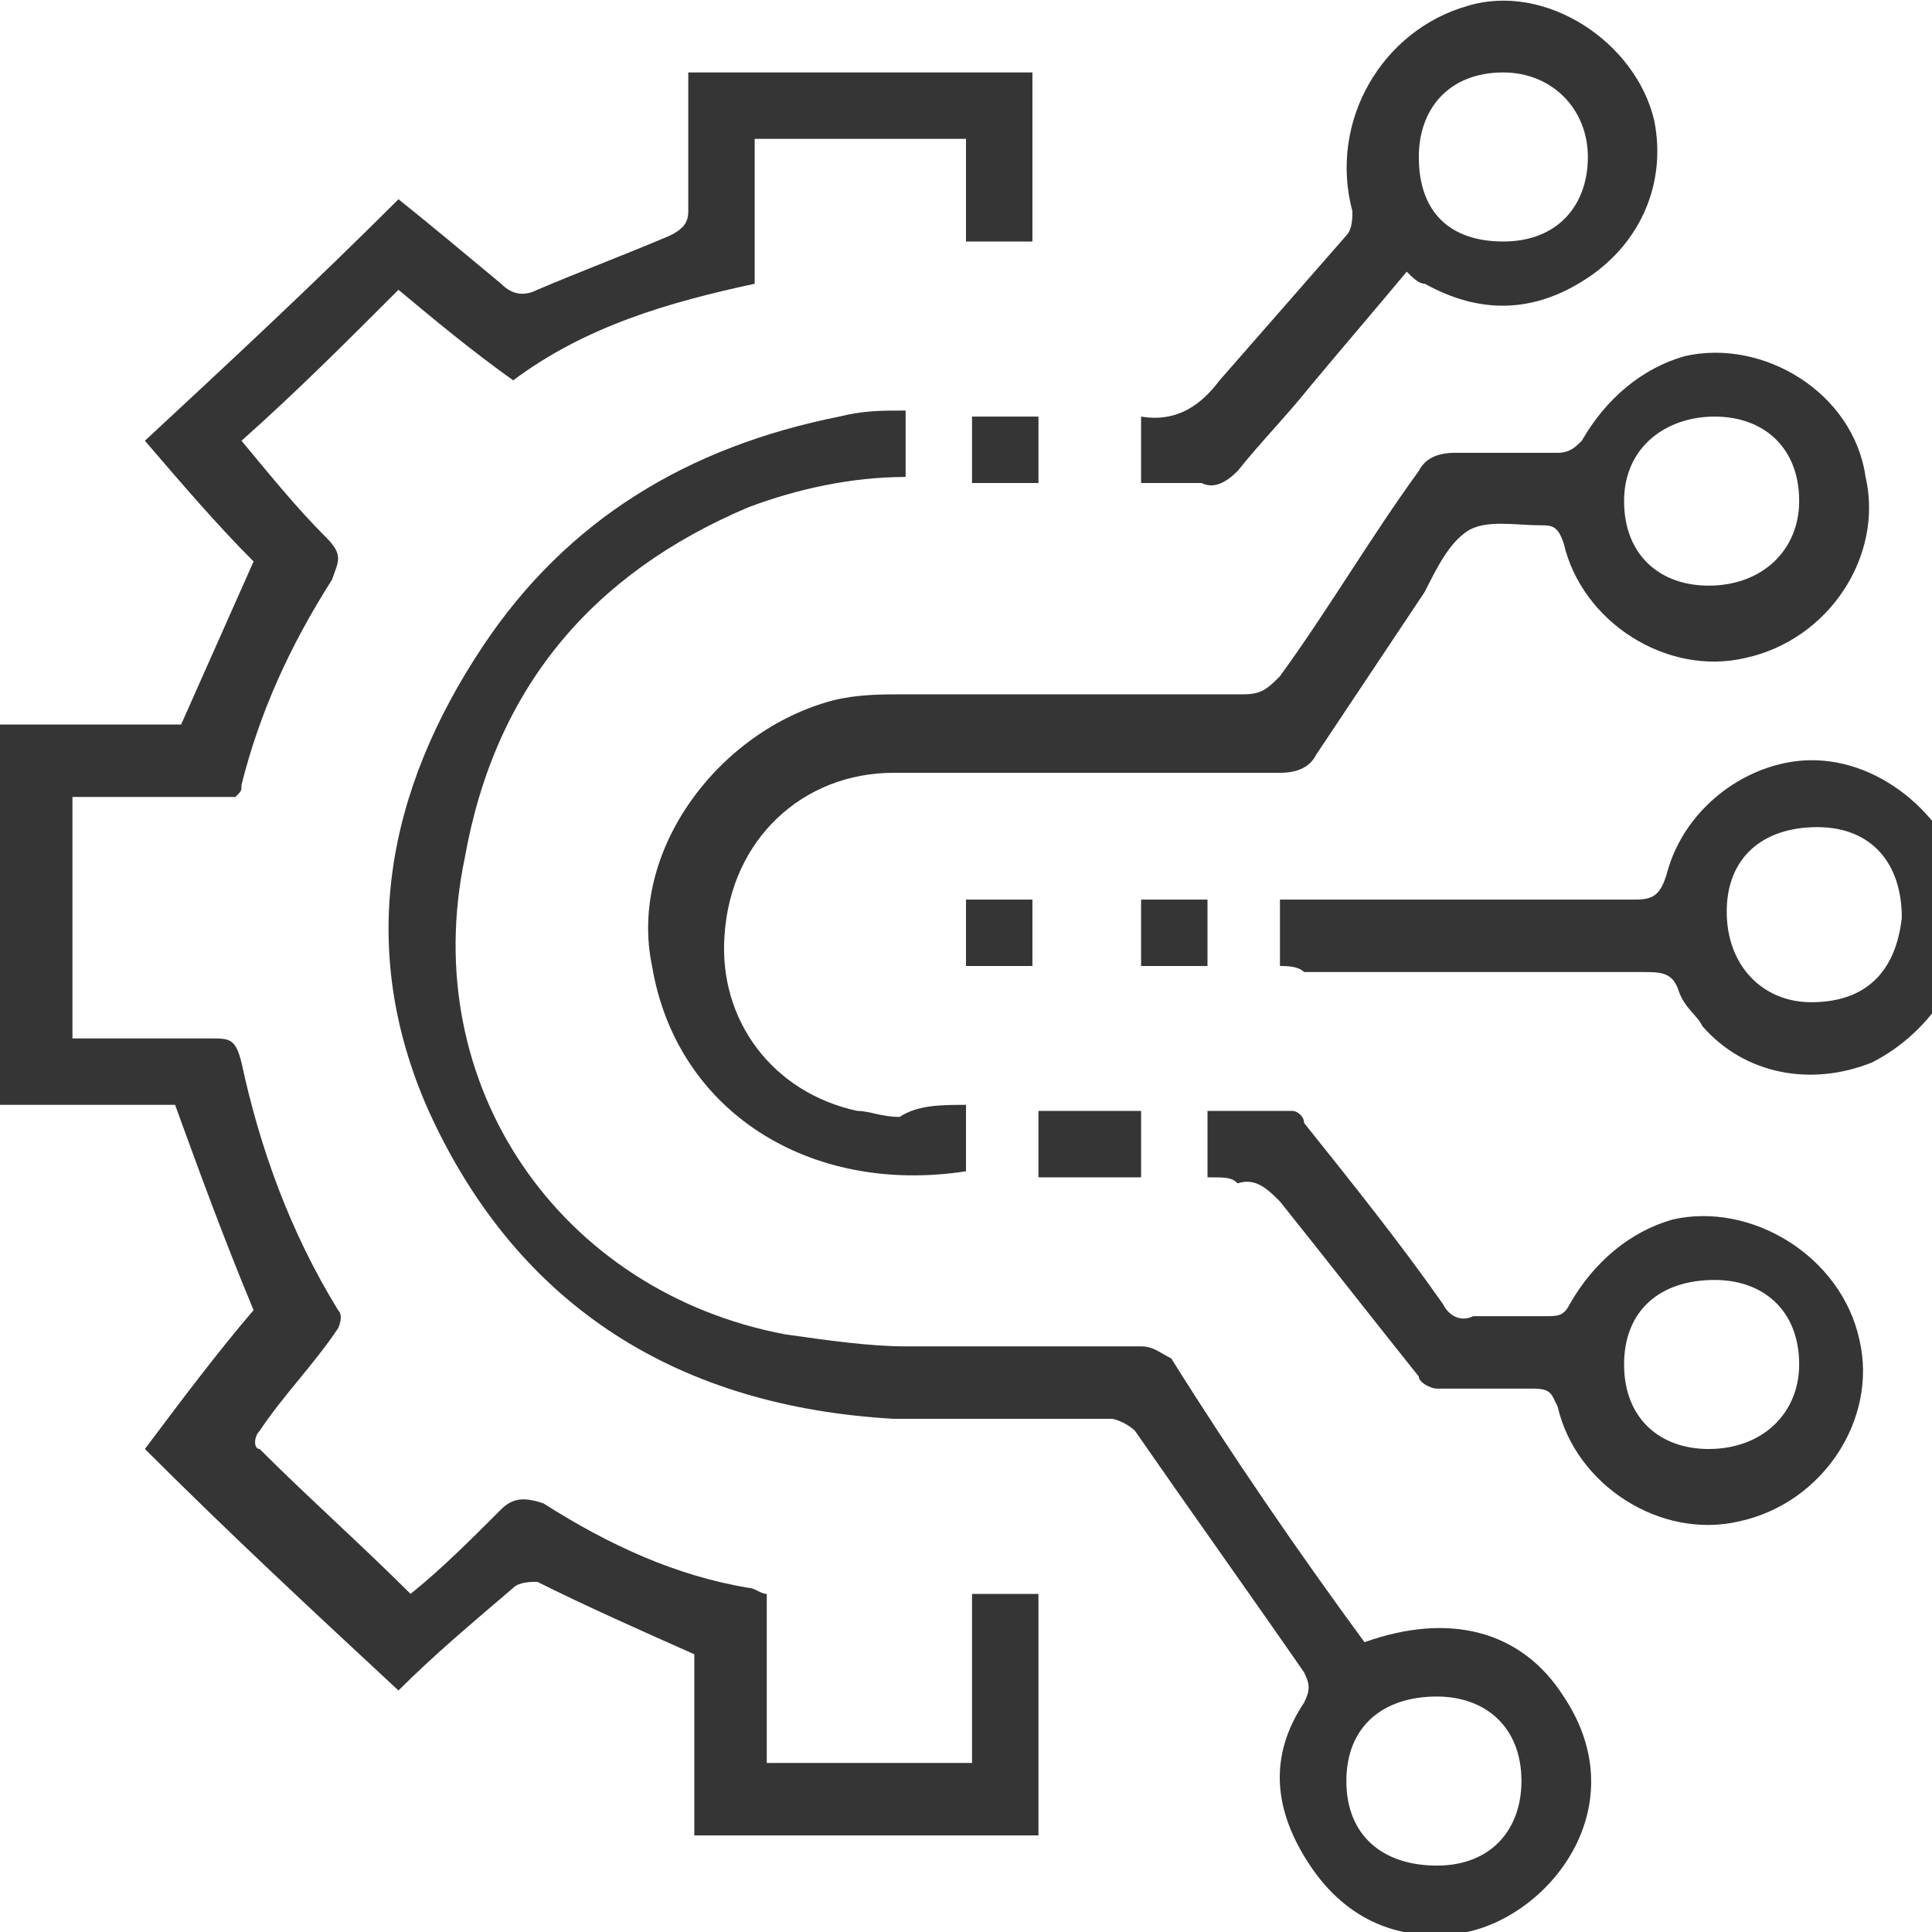
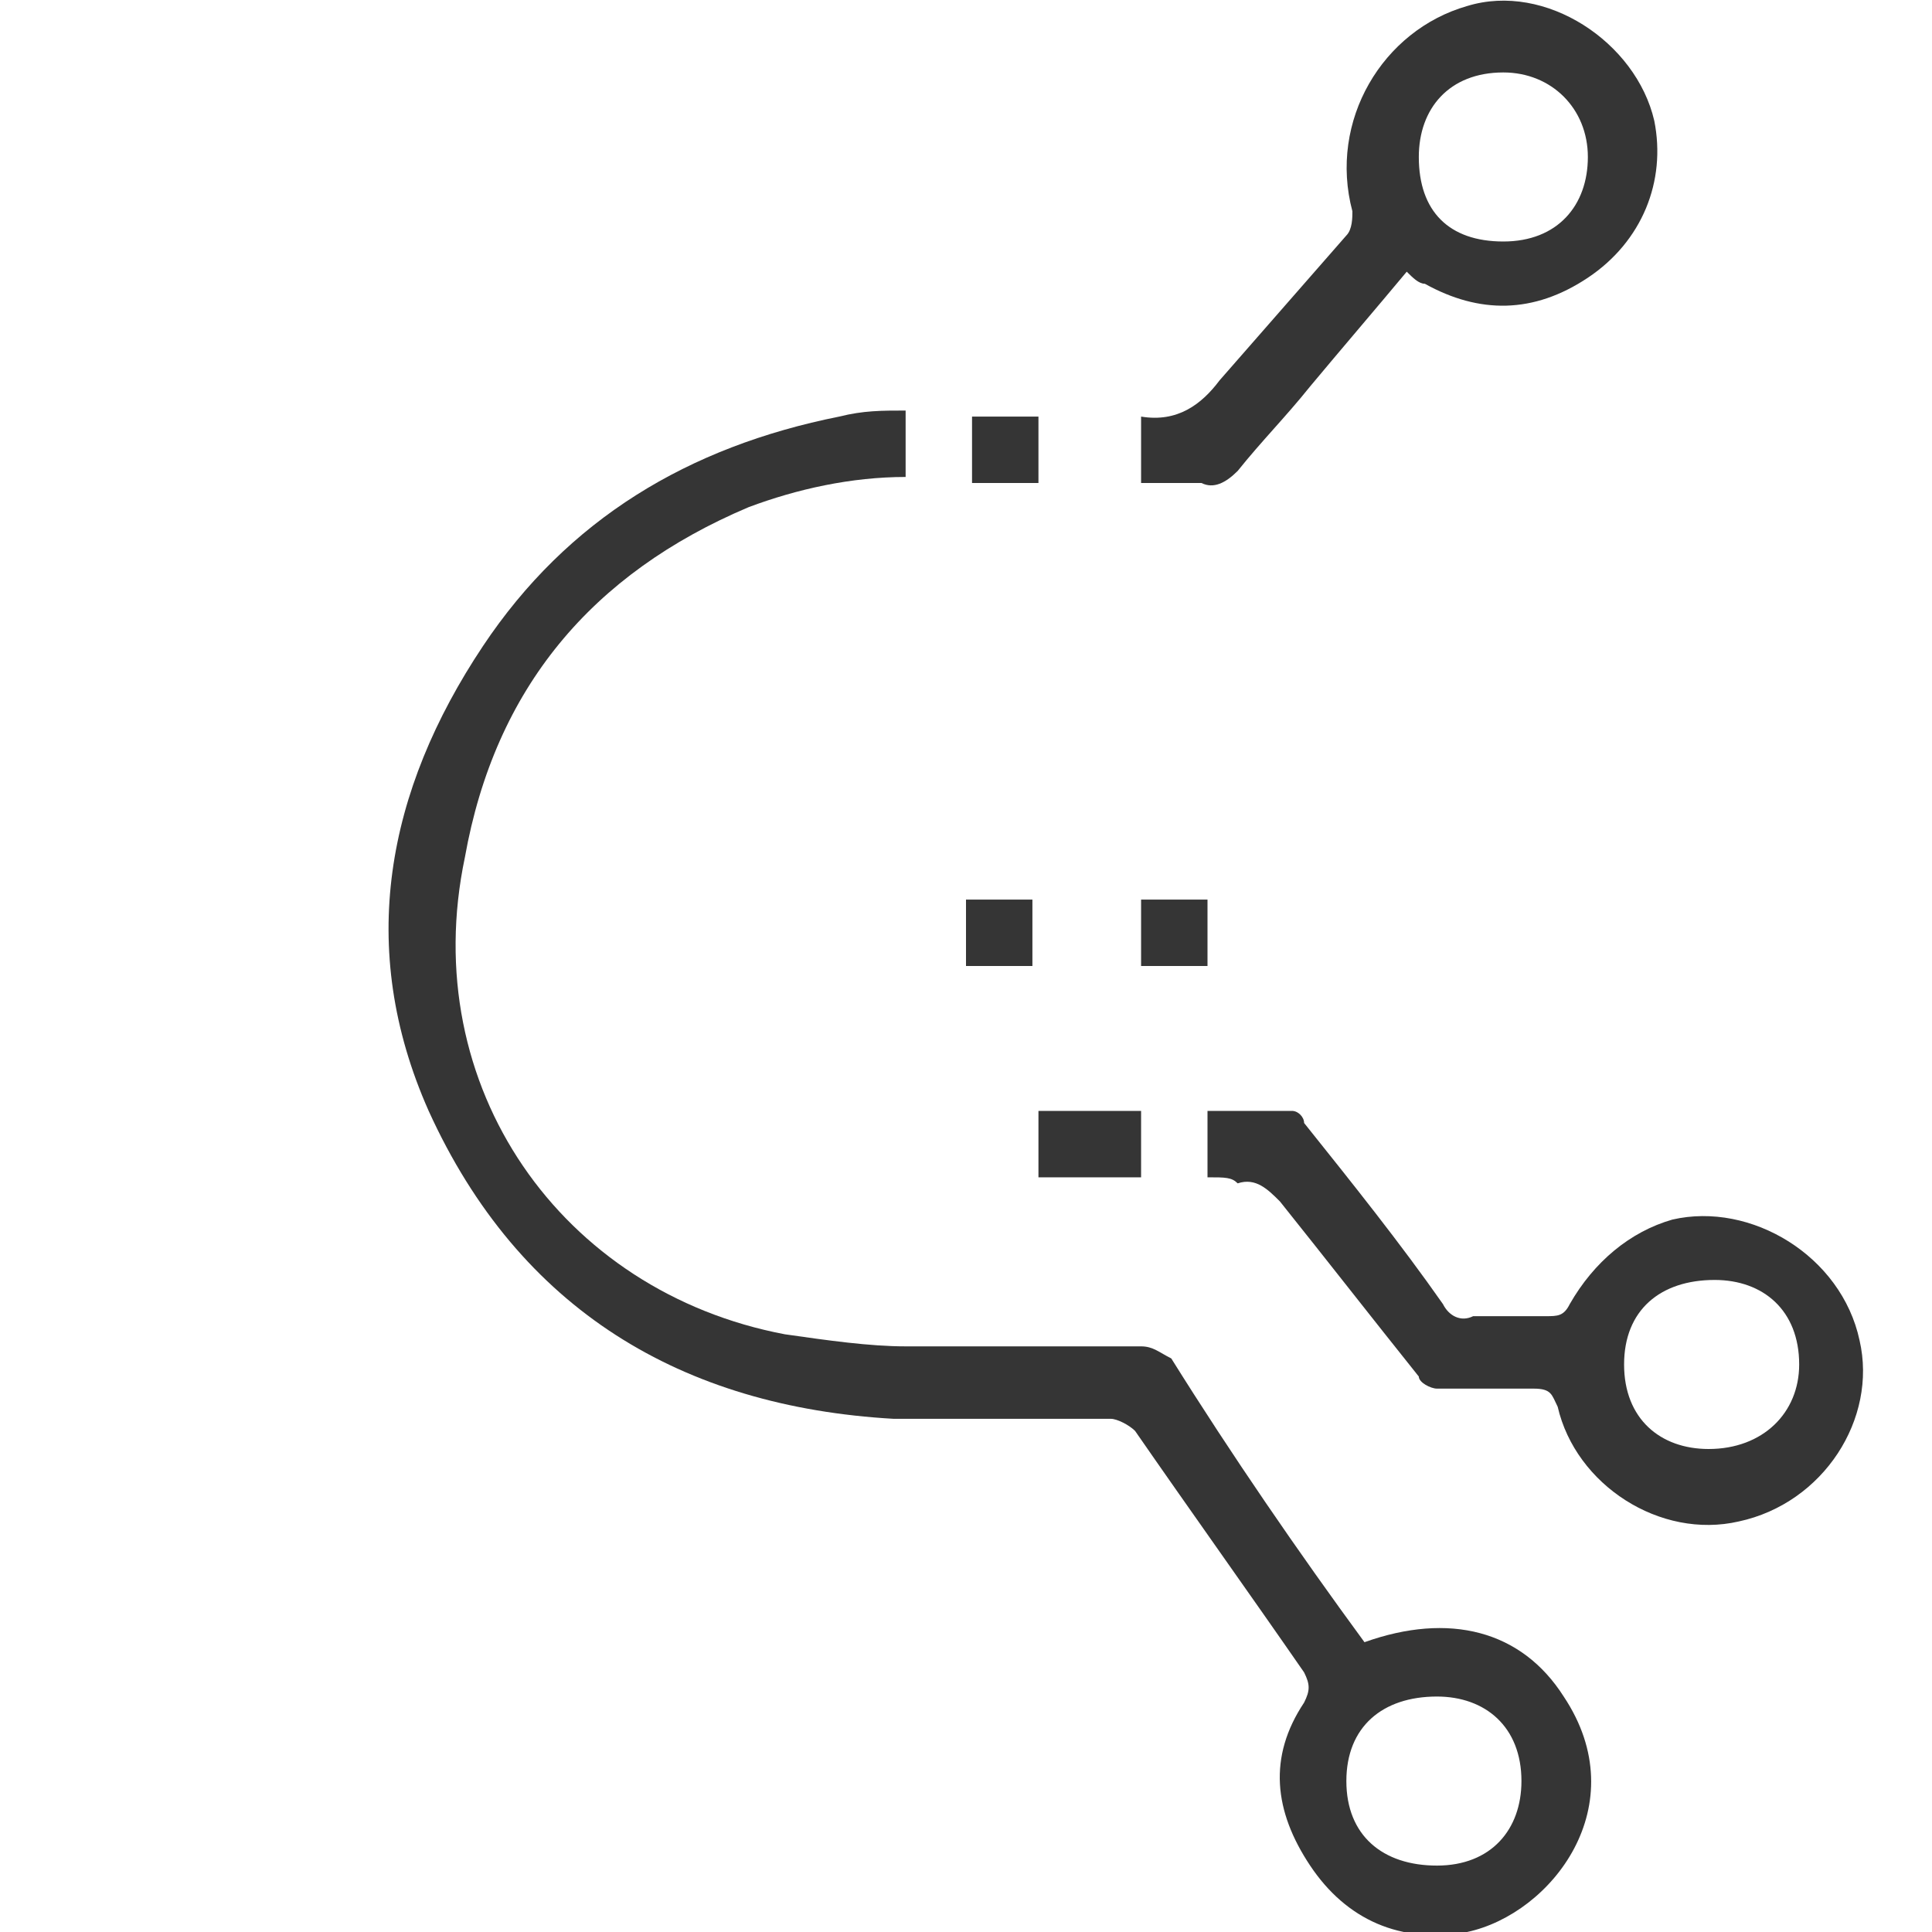
<svg xmlns="http://www.w3.org/2000/svg" version="1.1" id="facilities" x="0px" y="0px" viewBox="0 0 32 32" style="enable-background:new 0 0 32 32;" xml:space="preserve">
  <style type="text/css">
	.st0{fill:#353535;}
</style>
  <title>facilities</title>
-   <path class="st0" d="M6.6,28c-1.4-1.3-2.8-2.6-4.2-4c0.6-0.8,1.2-1.6,1.8-2.3c-0.5-1.2-0.9-2.3-1.3-3.4c-0.9,0-1.9,0-2.9,0  c0-2.1,0-4.2,0-6.3c1,0,2,0,3,0c0.4-0.9,0.8-1.8,1.2-2.7C3.6,8.7,3,8,2.4,7.3c1.4-1.3,2.8-2.6,4.2-4c0.5,0.4,1.1,0.9,1.7,1.4  c0.2,0.2,0.4,0.2,0.6,0.1c0.7-0.3,1.5-0.6,2.2-0.9c0.2-0.1,0.3-0.2,0.3-0.4c0-0.8,0-1.5,0-2.3c1.9,0,3.8,0,5.7,0c0,0.9,0,1.9,0,2.8  c-0.4,0-0.7,0-1.1,0c0-0.6,0-1.1,0-1.7c-1.2,0-2.3,0-3.5,0c0,0.8,0,1.6,0,2.4c-1.4,0.3-2.8,0.7-4,1.6c-0.7-0.5-1.3-1-1.9-1.5  C5.7,5.7,4.9,6.5,4,7.3c0.5,0.6,0.9,1.1,1.4,1.6c0.3,0.3,0.2,0.4,0.1,0.7C4.8,10.7,4.3,11.8,4,13c0,0.1,0,0.1-0.1,0.2  c-0.9,0-1.8,0-2.7,0c0,1.3,0,2.7,0,4c0.8,0,1.6,0,2.3,0c0.3,0,0.4,0,0.5,0.4c0.3,1.4,0.8,2.8,1.6,4.1c0.1,0.1,0,0.3,0,0.3  c-0.4,0.6-0.9,1.1-1.3,1.7c-0.1,0.1-0.1,0.3,0,0.3c0.8,0.8,1.7,1.6,2.5,2.4c0.5-0.4,1-0.9,1.5-1.4c0.2-0.2,0.4-0.2,0.7-0.1  c1.1,0.7,2.2,1.2,3.4,1.4c0.1,0,0.2,0.1,0.3,0.1c0,0.9,0,1.9,0,2.8c1.1,0,2.3,0,3.4,0c0-0.9,0-1.9,0-2.8c0.4,0,0.8,0,1.1,0  c0,1.3,0,2.6,0,4c-1.9,0-3.8,0-5.7,0c0-1,0-2,0-3c-0.9-0.4-1.8-0.8-2.6-1.2c-0.1,0-0.3,0-0.4,0.1C7.8,26.9,7.2,27.4,6.6,28z" />
  <path class="st0" d="M22.6,27.2c1.4-0.5,2.6-0.2,3.3,0.9c1.2,1.8-0.2,3.6-1.6,3.9c-1.1,0.2-2-0.2-2.6-1.1s-0.7-1.8-0.1-2.7  c0.1-0.2,0.1-0.3,0-0.5c-0.9-1.3-1.9-2.7-2.8-4c-0.1-0.1-0.3-0.2-0.4-0.2c-1.2,0-2.4,0-3.6,0c-3.5-0.2-6.2-1.8-7.7-5.1  c-1.2-2.7-0.7-5.3,0.9-7.7c1.4-2.1,3.4-3.3,5.9-3.8c0.4-0.1,0.7-0.1,1.1-0.1c0,0.4,0,0.8,0,1.1c-0.9,0-1.8,0.2-2.6,0.5  c-2.6,1.1-4.2,3-4.7,5.8C6.9,18,9.3,21.4,13,22.1c0.7,0.1,1.4,0.2,2,0.2c1.3,0,2.6,0,3.9,0c0.2,0,0.3,0.1,0.5,0.2  C20.4,24.1,21.5,25.7,22.6,27.2z M23.8,30.9c0.9,0,1.4-0.6,1.4-1.4c0-0.9-0.6-1.4-1.4-1.4c-0.9,0-1.5,0.5-1.5,1.4  S22.9,30.9,23.8,30.9L23.8,30.9z" />
-   <path class="st0" d="M16,18.3c0,0.4,0,0.7,0,1.1c-2.6,0.4-4.8-1-5.2-3.4c-0.4-1.9,1.1-3.9,3-4.4c0.4-0.1,0.8-0.1,1.2-0.1  c1.9,0,3.7,0,5.6,0c0.3,0,0.4-0.1,0.6-0.3c0.8-1.1,1.5-2.3,2.3-3.4c0.1-0.2,0.3-0.3,0.6-0.3c0.6,0,1.1,0,1.7,0  c0.2,0,0.3-0.1,0.4-0.2c0.4-0.7,1-1.2,1.7-1.4c1.3-0.3,2.8,0.6,3,2c0.3,1.3-0.6,2.7-2,3c-1.3,0.3-2.7-0.6-3-1.9  c-0.1-0.3-0.2-0.3-0.4-0.3c-0.4,0-0.9-0.1-1.2,0.1c-0.3,0.2-0.5,0.6-0.7,1c-0.6,0.9-1.2,1.8-1.8,2.7c-0.1,0.2-0.3,0.3-0.6,0.3  c-2.1,0-4.3,0-6.4,0c-1.5,0-2.7,1.1-2.8,2.7c-0.1,1.4,0.8,2.6,2.2,2.9c0.2,0,0.4,0.1,0.7,0.1C15.2,18.3,15.6,18.3,16,18.3L16,18.3z   M26.9,8.3c0,0.9,0.6,1.4,1.4,1.4c0.9,0,1.5-0.6,1.5-1.4c0-0.9-0.6-1.4-1.4-1.4S26.9,7.4,26.9,8.3L26.9,8.3z" />
  <path class="st0" d="M20,19.5c0-0.4,0-0.8,0-1.1c0.5,0,0.9,0,1.4,0c0.1,0,0.2,0.1,0.2,0.2c0.8,1,1.6,2,2.3,3  c0.1,0.2,0.3,0.3,0.5,0.2c0.4,0,0.8,0,1.2,0c0.2,0,0.3,0,0.4-0.2c0.4-0.7,1-1.2,1.7-1.4c1.3-0.3,2.8,0.6,3.1,2c0.3,1.3-0.6,2.7-2,3  c-1.3,0.3-2.7-0.6-3-1.9c-0.1-0.2-0.1-0.3-0.4-0.3c-0.5,0-1.1,0-1.6,0c-0.1,0-0.3-0.1-0.3-0.2c-0.8-1-1.5-1.9-2.3-2.9  c-0.2-0.2-0.4-0.4-0.7-0.3C20.4,19.5,20.3,19.5,20,19.5L20,19.5z M26.9,22.6c0,0.9,0.6,1.4,1.4,1.4c0.9,0,1.5-0.6,1.5-1.4  c0-0.9-0.6-1.4-1.4-1.4C27.5,21.2,26.9,21.7,26.9,22.6z" />
-   <path class="st0" d="M21.2,16c0-0.4,0-0.8,0-1.1c0.1,0,0.3,0,0.4,0c1.8,0,3.7,0,5.5,0c0.3,0,0.4-0.1,0.5-0.4c0.3-1.2,1.5-2,2.6-1.9  c1.2,0.1,2.3,1.2,2.4,2.4c0.1,1-0.6,2.1-1.6,2.6c-1,0.4-2.1,0.2-2.8-0.6c-0.1-0.2-0.3-0.3-0.4-0.6c-0.1-0.3-0.3-0.3-0.6-0.3  c-1.9,0-3.8,0-5.6,0C21.5,16,21.3,16,21.2,16z M30,16.6c0.9,0,1.4-0.5,1.5-1.4c0-0.9-0.5-1.5-1.4-1.5s-1.5,0.5-1.5,1.4  S29.2,16.6,30,16.6z" />
  <path class="st0" d="M23.3,4.5c-0.5,0.6-1.1,1.3-1.6,1.9c-0.4,0.5-0.8,0.9-1.2,1.4C20.3,8,20.1,8.1,19.9,8c-0.3,0-0.6,0-1,0  c0-0.4,0-0.7,0-1.1l0,0c0.6,0.1,1-0.2,1.3-0.6c0.7-0.8,1.4-1.6,2.1-2.4c0.1-0.1,0.1-0.3,0.1-0.4c-0.4-1.5,0.5-3,1.9-3.4  c1.3-0.4,2.8,0.6,3.1,1.9c0.2,1-0.2,2-1.1,2.6s-1.8,0.6-2.7,0.1C23.5,4.7,23.4,4.6,23.3,4.5L23.3,4.5z M24.9,4  c0.9,0,1.4-0.6,1.4-1.4s-0.6-1.4-1.4-1.4c-0.9,0-1.4,0.6-1.4,1.4C23.5,3.5,24,4,24.9,4z" />
  <path class="st0" d="M17.2,19.5c0-0.4,0-0.7,0-1.1c0.3,0,0.6,0,0.9,0s0.5,0,0.8,0c0,0.4,0,0.7,0,1.1C18.3,19.5,17.8,19.5,17.2,19.5z  " />
  <path class="st0" d="M17.2,6.9c0,0.4,0,0.7,0,1.1c-0.4,0-0.7,0-1.1,0c0-0.4,0-0.7,0-1.1C16.4,6.9,16.8,6.9,17.2,6.9z" />
  <path class="st0" d="M17.1,16c-0.4,0-0.7,0-1.1,0c0-0.4,0-0.7,0-1.1c0.4,0,0.7,0,1.1,0C17.1,15.3,17.1,15.6,17.1,16z" />
  <path class="st0" d="M18.9,16c0-0.4,0-0.7,0-1.1c0.4,0,0.7,0,1.1,0c0,0.4,0,0.7,0,1.1C19.6,16,19.3,16,18.9,16z" />
</svg>